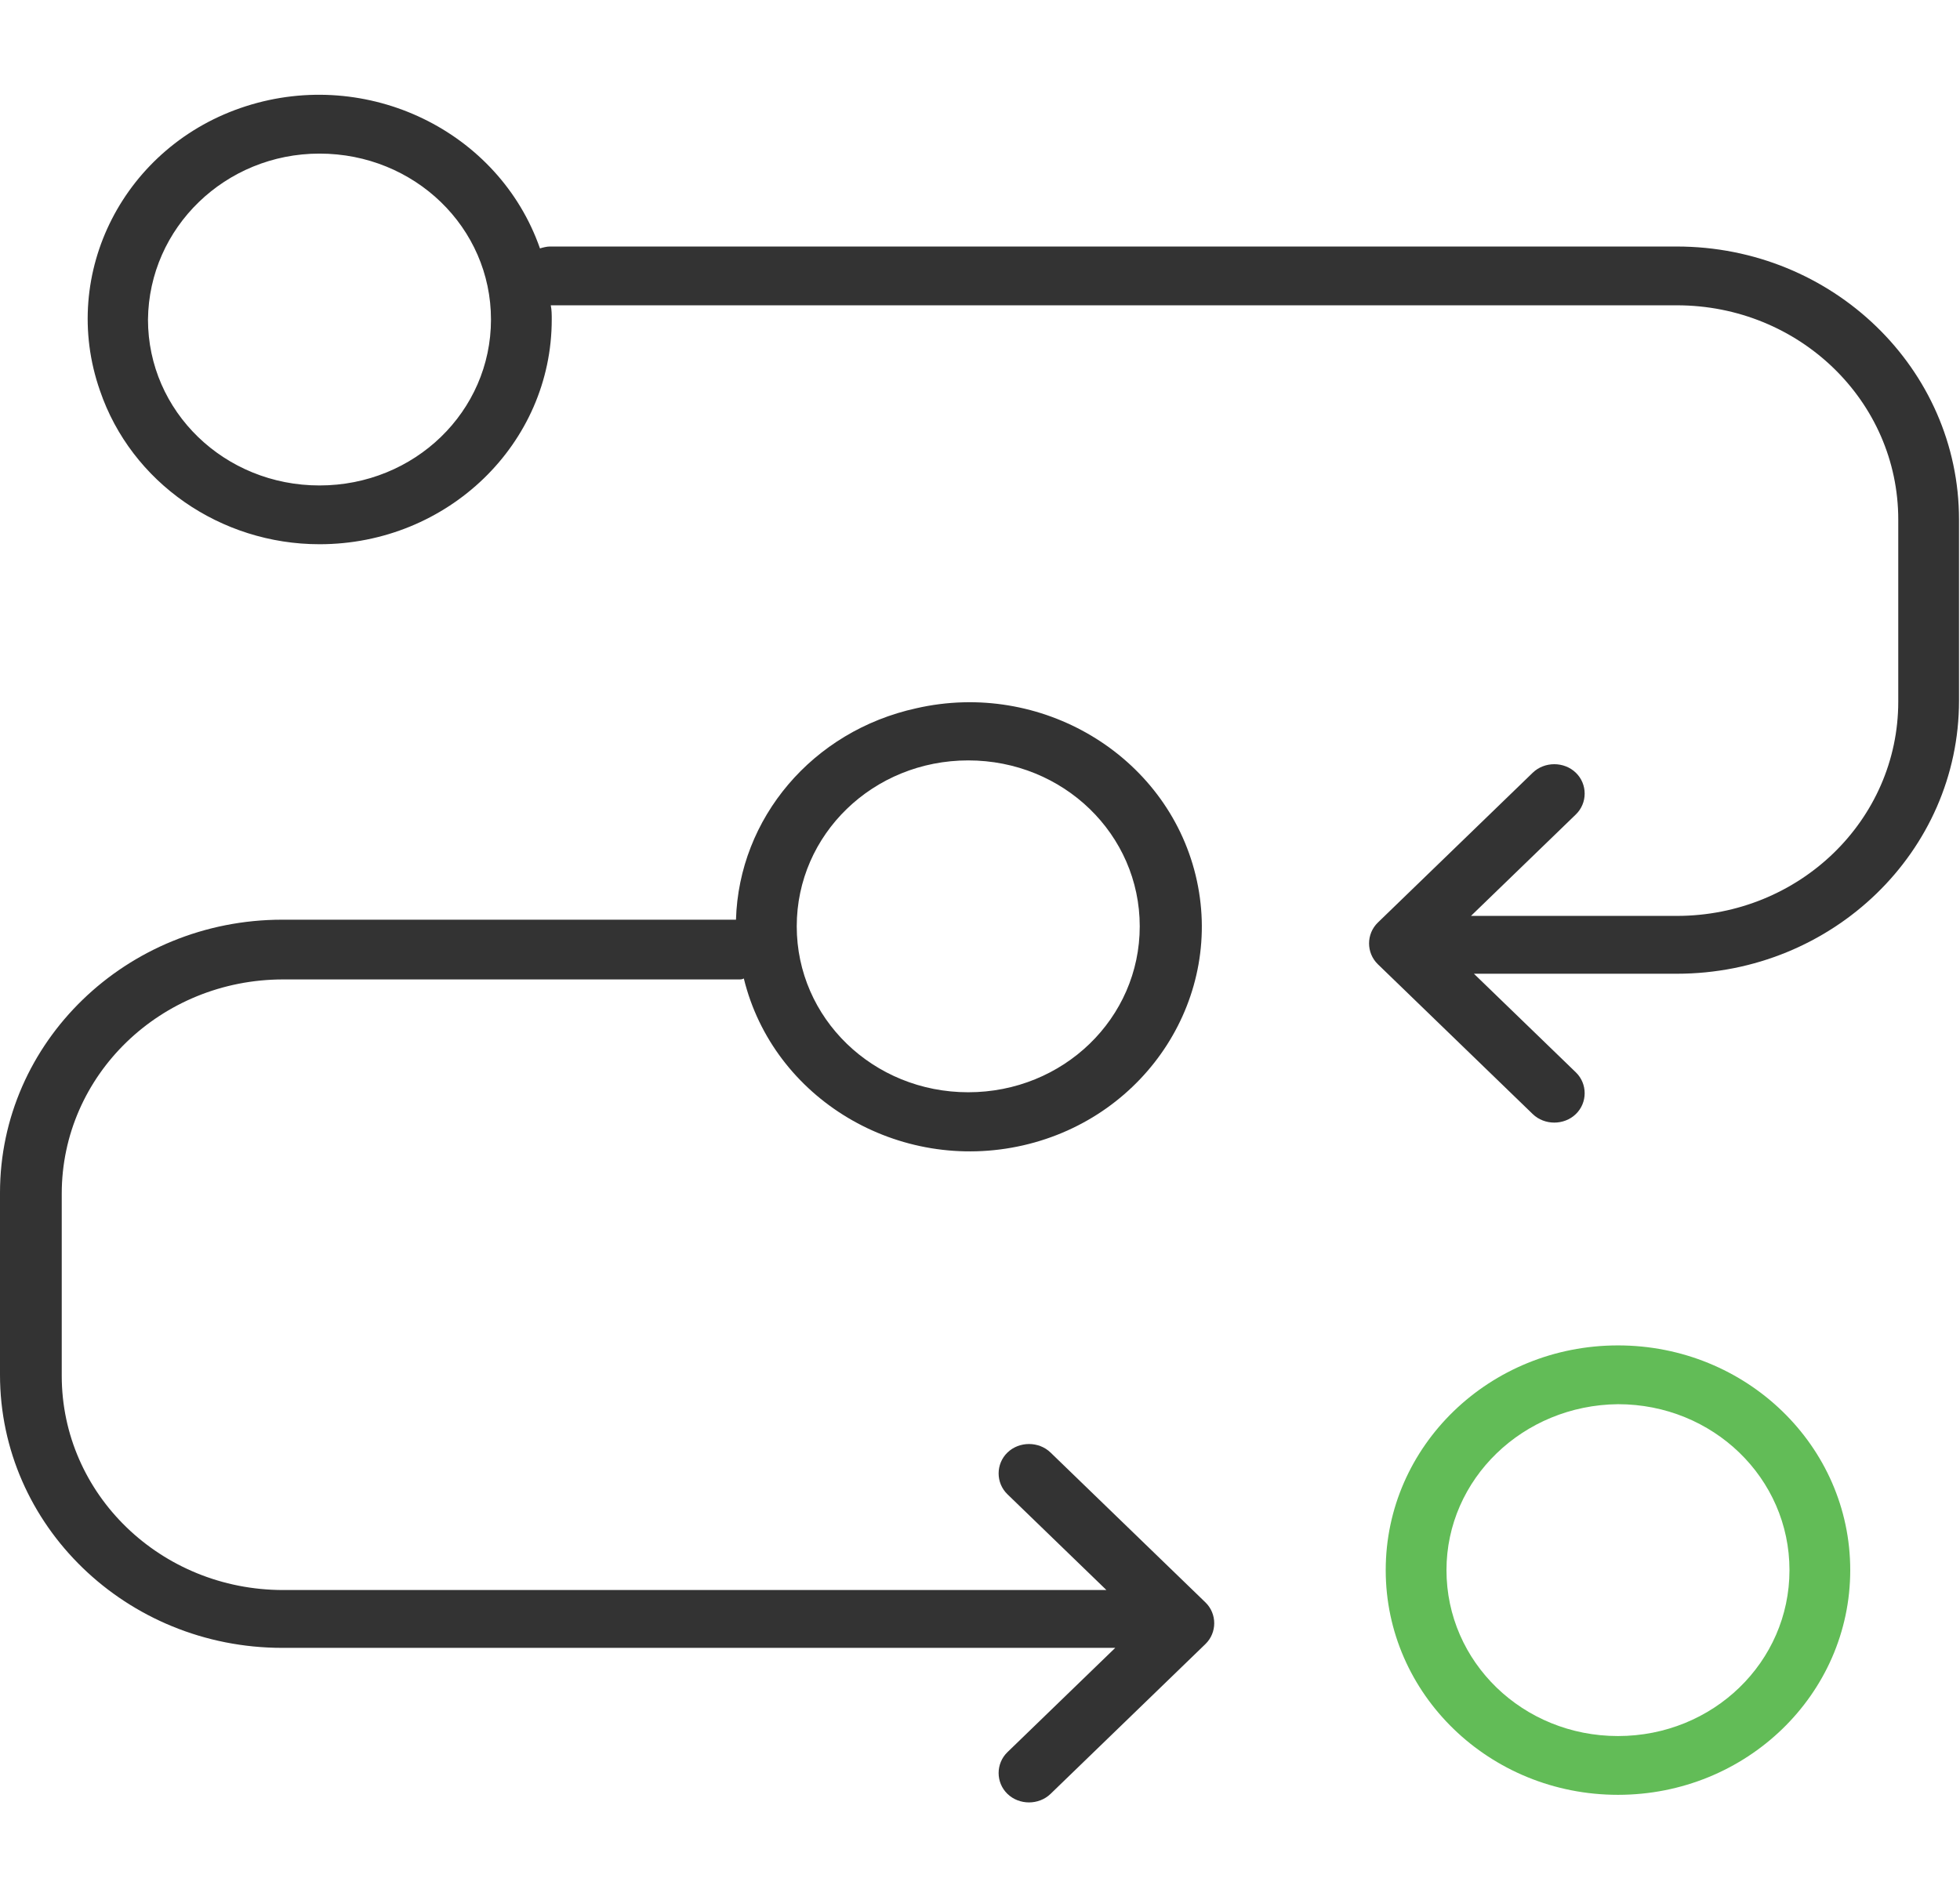
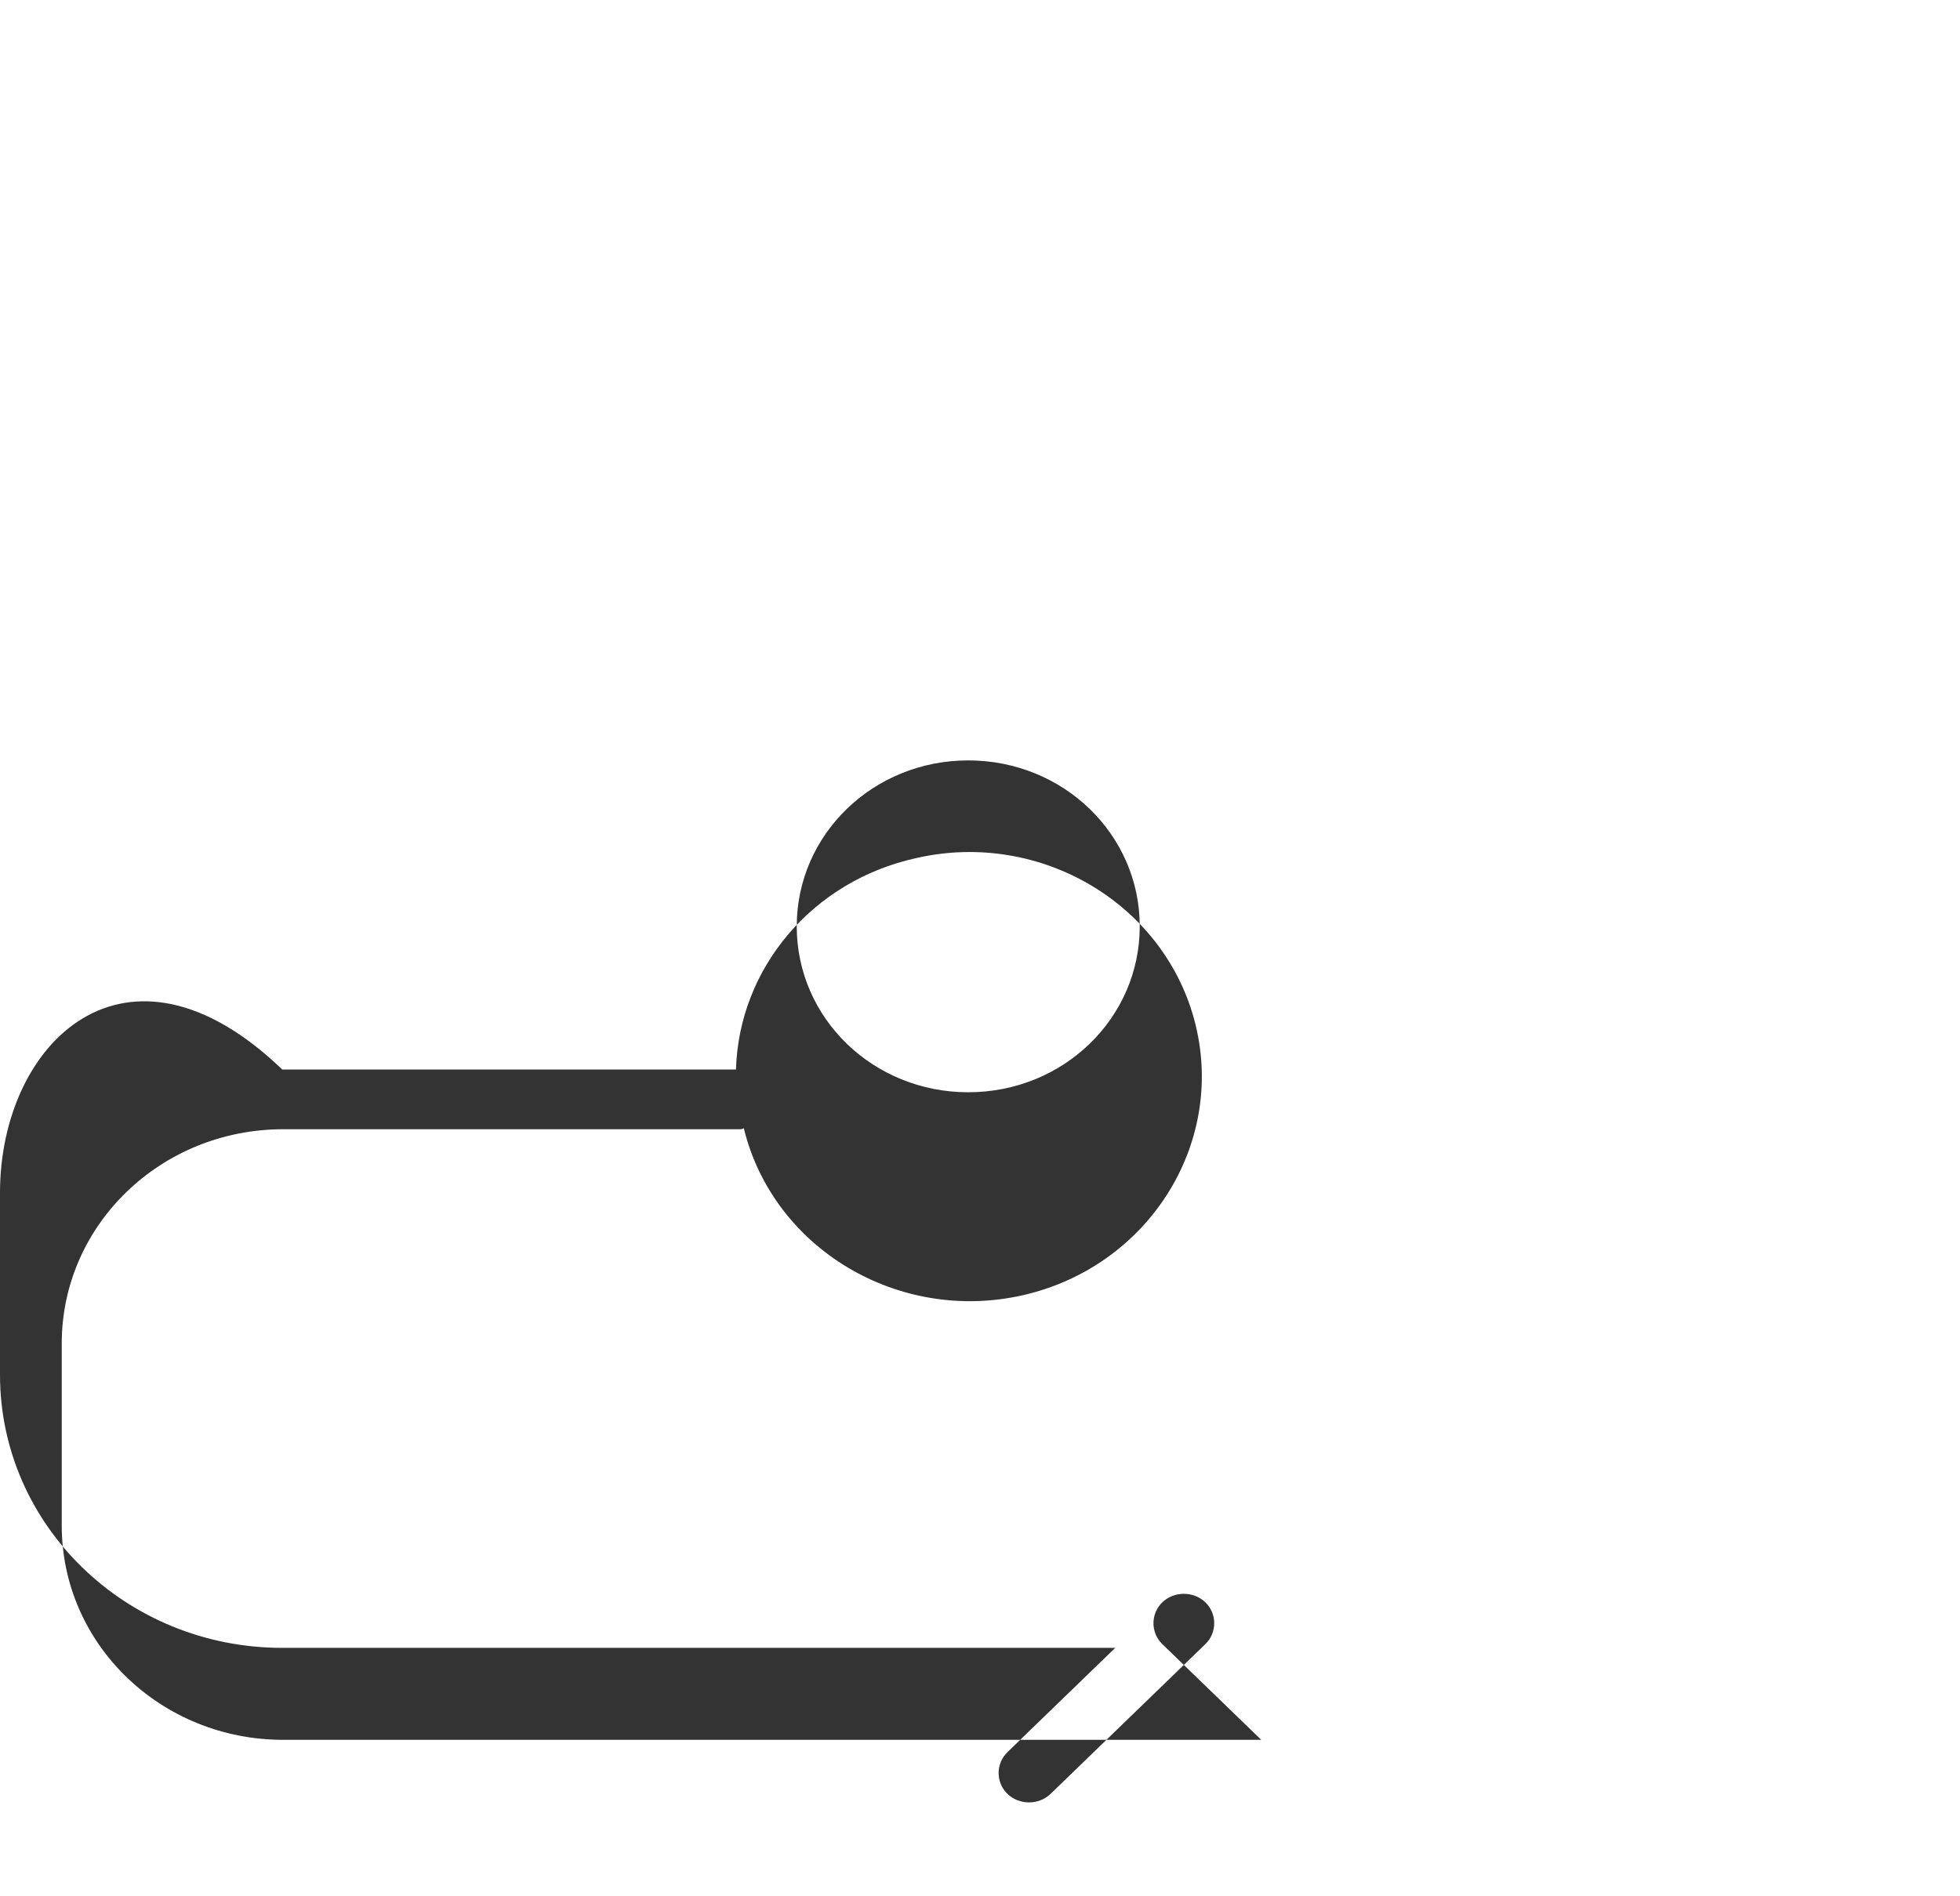
<svg xmlns="http://www.w3.org/2000/svg" width="62" height="60" viewBox="0 0 62 60">
  <g fill="none" fill-rule="evenodd">
    <g fill-rule="nonzero">
      <g>
        <g>
          <g>
            <g>
              <g>
-                 <path fill="#333" d="M10.106 14.52c4.061 0 7.347-3.18 7.347-7.11 0-.15 0-.3-.031-.45h35.619c3.875 0 7.006 3.03 7.006 6.78v5.76c0 3.75-3.131 6.78-7.006 6.78h-6.51l3.317-3.21c.372-.36.372-.96 0-1.32-.372-.36-.992-.36-1.364 0l-4.898 4.74c-.372.36-.372.96 0 1.32l4.898 4.74c.372.36.992.36 1.364 0 .372-.36.372-.96 0-1.32l-3.224-3.12h6.417c4.929 0 8.928-3.87 8.928-8.64v-5.73c0-4.77-3.999-8.64-8.928-8.64h-35.65c-.093 0-.217.03-.31.06-1.302-3.72-5.456-5.73-9.3-4.5-3.844 1.23-5.921 5.28-4.619 9 .992 2.91 3.813 4.86 6.944 4.86zm0-12.36c3.007 0 5.425 2.34 5.425 5.25s-2.418 5.25-5.425 5.25c-3.007 0-5.425-2.34-5.425-5.25.031-2.91 2.449-5.25 5.425-5.25z" transform="translate(-1022 -2998) translate(145 2794) translate(0 158) translate(840) translate(37 46) translate(0 2.7)" />
-                 <path fill="#333" d="M8.928 49.44h26.35l-3.41 3.3c-.372.36-.372.96 0 1.32.372.36.992.36 1.364 0l4.898-4.74c.372-.36.372-.96 0-1.32l-4.898-4.74c-.372-.36-.992-.36-1.364 0-.372.36-.372.96 0 1.32l3.131 3.03H8.959c-3.875 0-7.006-3.03-7.006-6.78v-5.76c0-3.75 3.131-6.78 7.006-6.78h14.446c.031 0 .062 0 .124-.03.93 3.81 4.898 6.18 8.835 5.28 3.937-.9 6.386-4.74 5.456-8.55-.93-3.81-4.898-6.18-8.835-5.28-3.286.72-5.611 3.48-5.704 6.69H8.928C3.999 26.4 0 30.27 0 35.04v5.76c0 4.77 3.999 8.64 8.928 8.64zm21.7-28.08c3.007 0 5.425 2.34 5.425 5.25s-2.418 5.25-5.425 5.25c-3.007 0-5.425-2.34-5.425-5.25s2.418-5.25 5.425-5.25z" transform="translate(-1022 -2998) translate(145 2794) translate(0 158) translate(840) translate(37 46) translate(0 2.7)" />
-                 <path fill="#62BC57" d="M51.181 54.09c4.061 0 7.347-3.18 7.347-7.11s-3.286-7.11-7.347-7.11-7.347 3.18-7.347 7.11 3.286 7.11 7.347 7.11zm0-12.36c3.007 0 5.425 2.34 5.425 5.25s-2.418 5.25-5.425 5.25c-3.007 0-5.425-2.34-5.425-5.25 0-2.88 2.418-5.22 5.425-5.25z" transform="translate(-1022 -2998) translate(145 2794) translate(0 158) translate(840) translate(37 46) translate(0 2.7)" />
+                 <path fill="#333" d="M8.928 49.44h26.35l-3.41 3.3c-.372.36-.372.96 0 1.32.372.36.992.36 1.364 0l4.898-4.74c.372-.36.372-.96 0-1.32c-.372-.36-.992-.36-1.364 0-.372.36-.372.96 0 1.32l3.131 3.03H8.959c-3.875 0-7.006-3.03-7.006-6.78v-5.76c0-3.75 3.131-6.78 7.006-6.78h14.446c.031 0 .062 0 .124-.03.93 3.81 4.898 6.18 8.835 5.28 3.937-.9 6.386-4.74 5.456-8.55-.93-3.81-4.898-6.18-8.835-5.28-3.286.72-5.611 3.48-5.704 6.69H8.928C3.999 26.4 0 30.27 0 35.04v5.76c0 4.77 3.999 8.64 8.928 8.64zm21.7-28.08c3.007 0 5.425 2.34 5.425 5.25s-2.418 5.25-5.425 5.25c-3.007 0-5.425-2.34-5.425-5.25s2.418-5.25 5.425-5.25z" transform="translate(-1022 -2998) translate(145 2794) translate(0 158) translate(840) translate(37 46) translate(0 2.7)" />
              </g>
            </g>
          </g>
        </g>
      </g>
    </g>
  </g>
</svg>